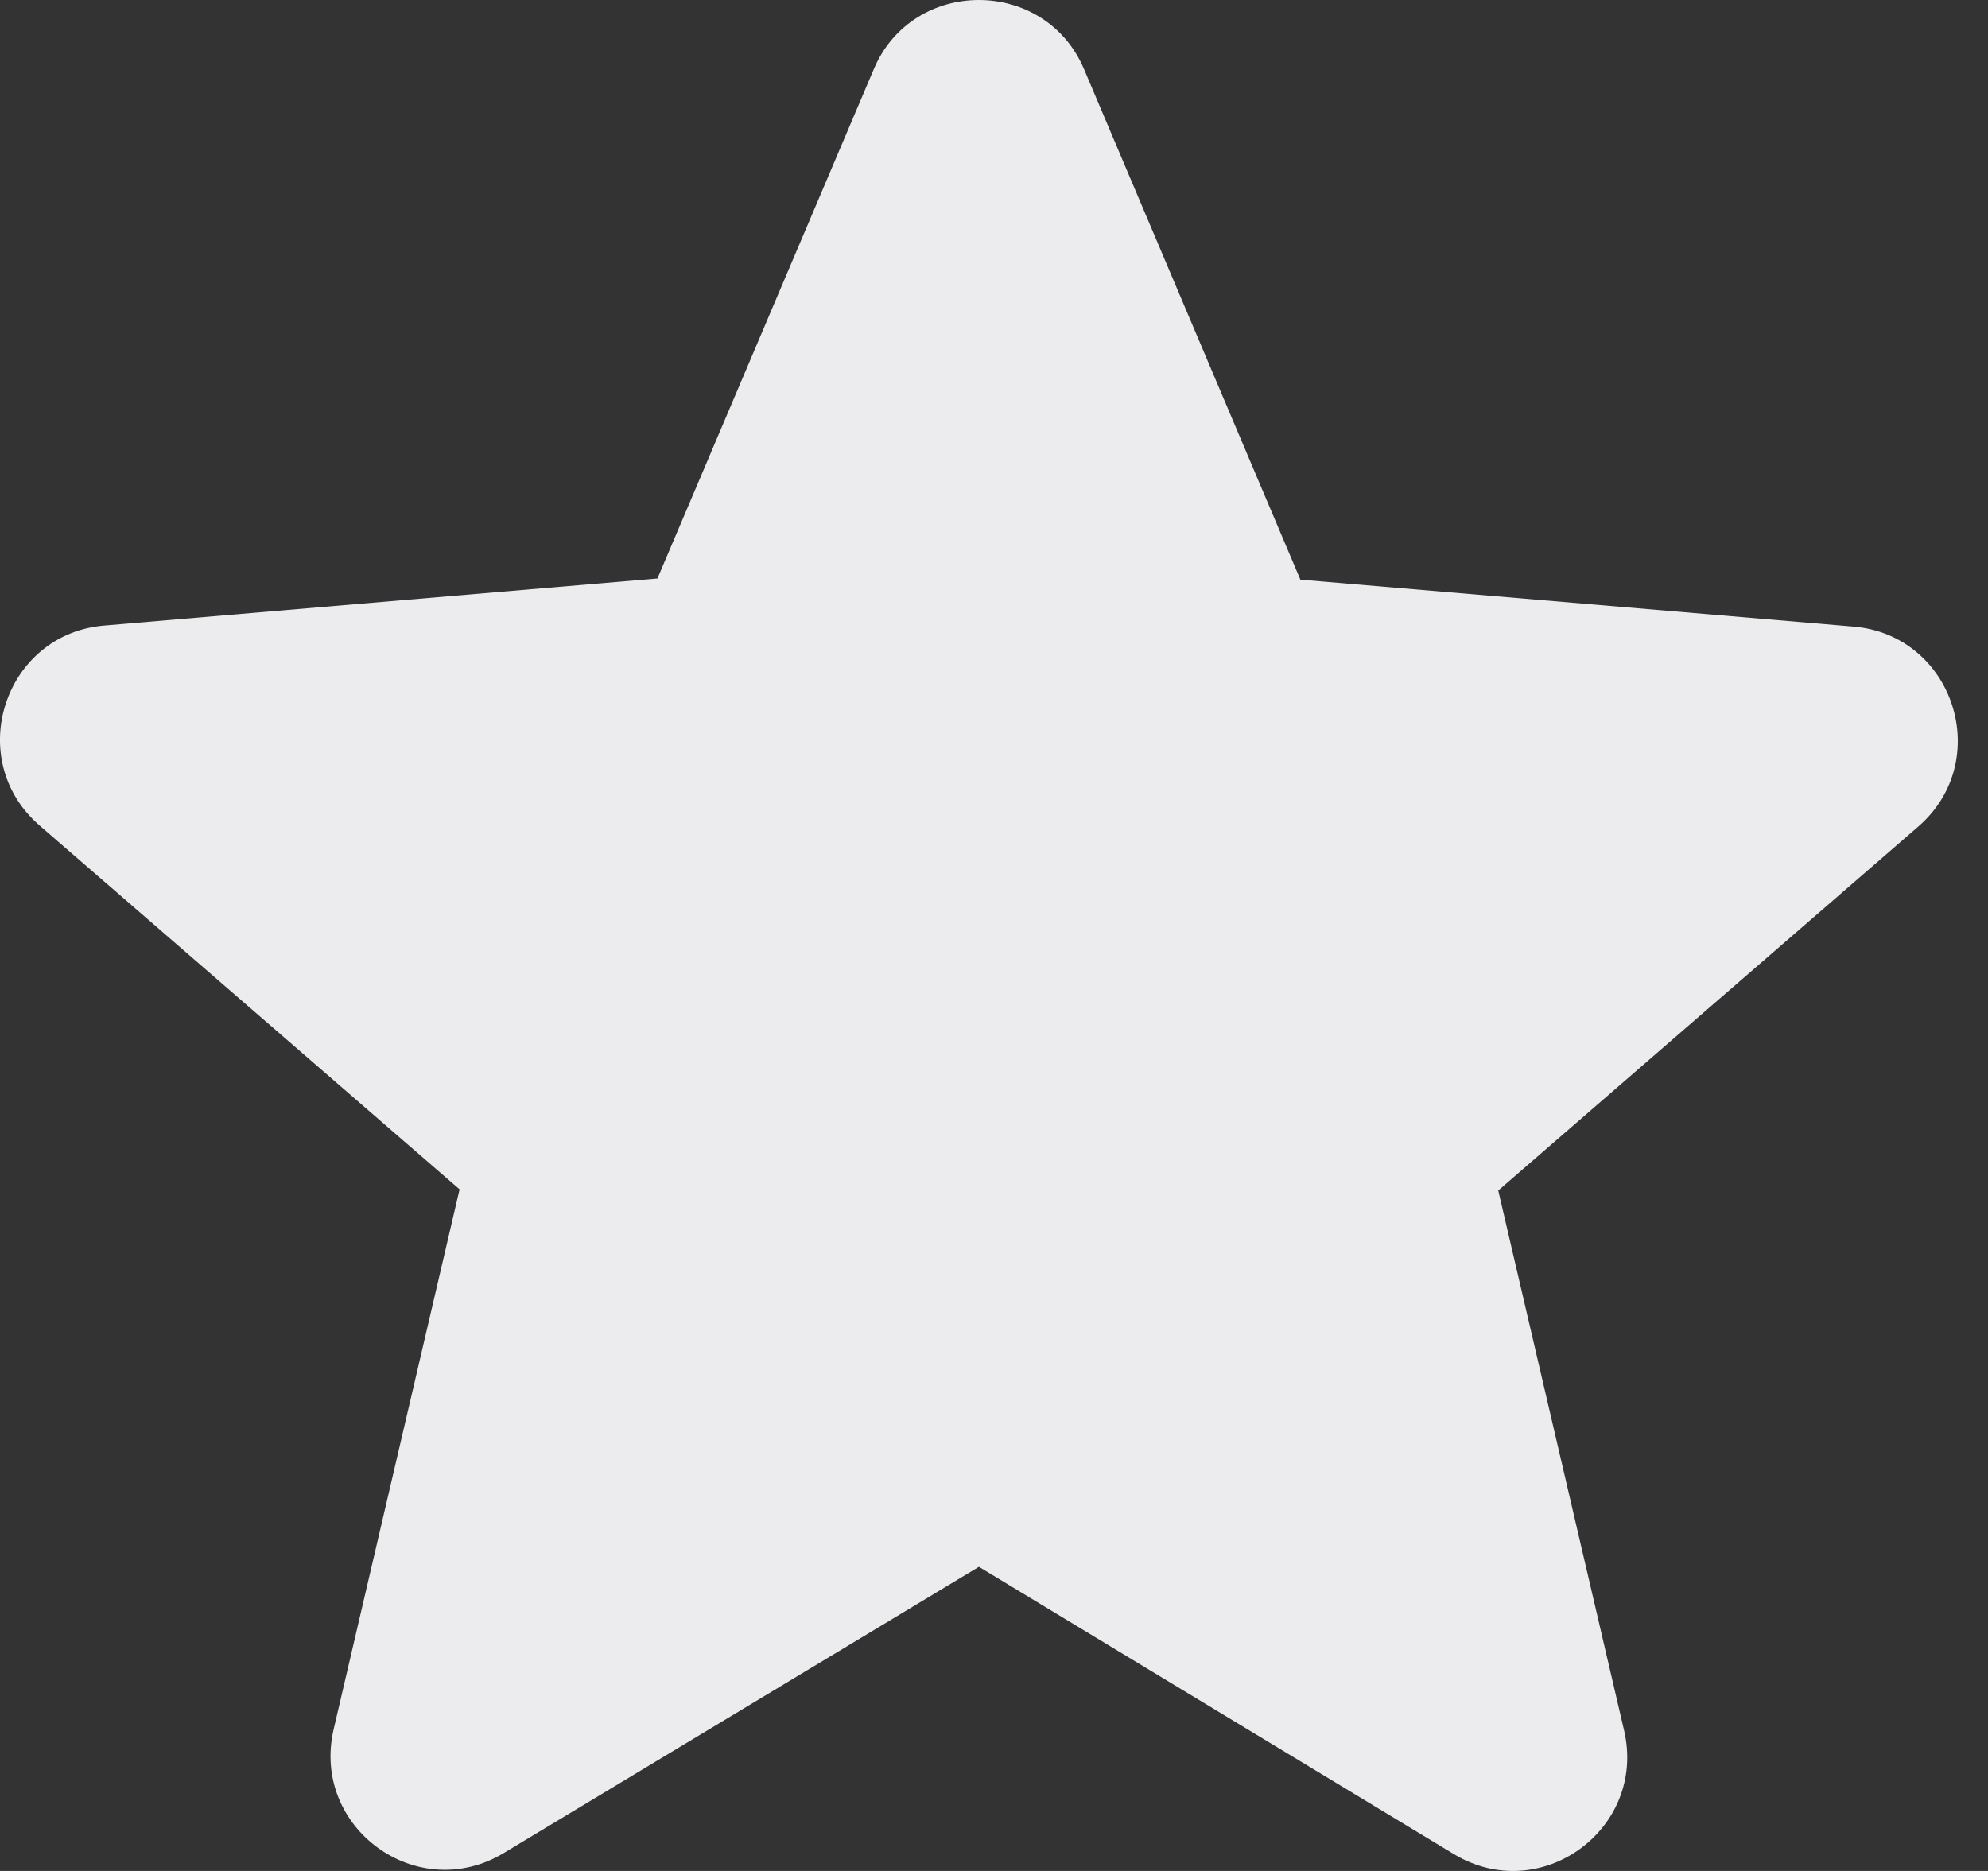
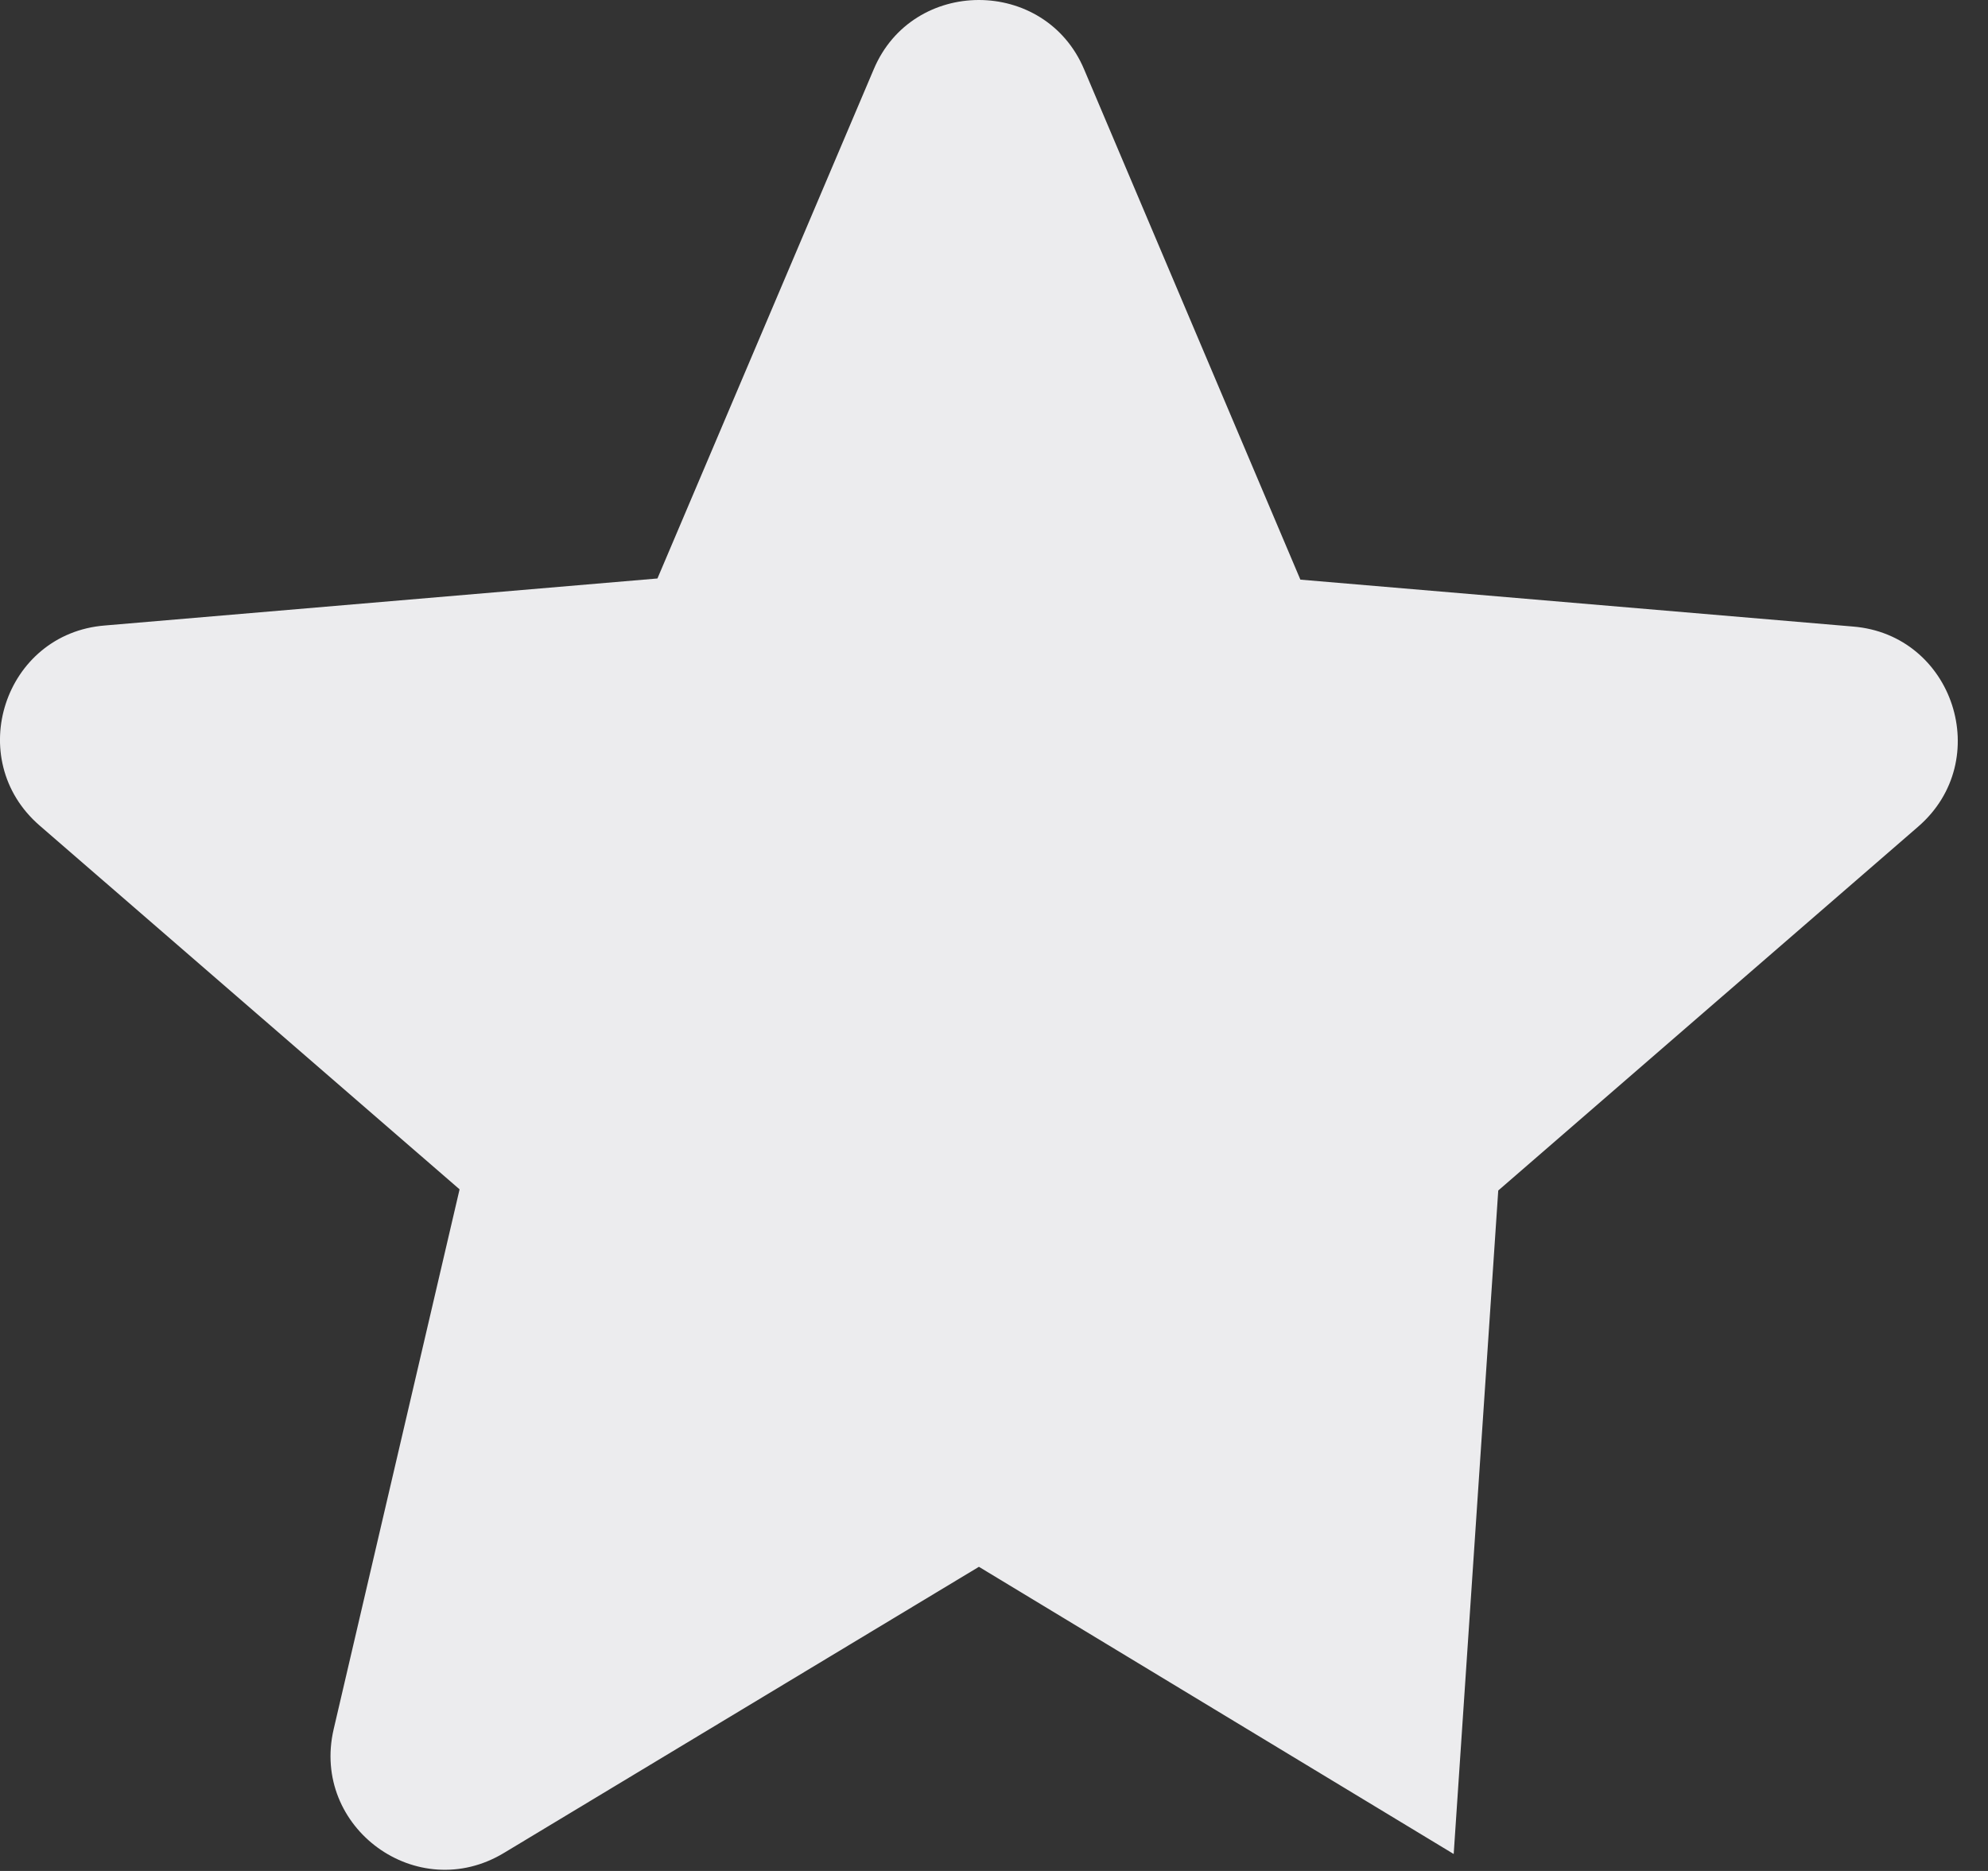
<svg xmlns="http://www.w3.org/2000/svg" width="17" height="16" viewBox="0 0 17 16" fill="none">
  <rect x="0" y="0" width="17" height="16" fill="#333333" stroke="none" />
-   <path d="M8.371 13.399L12.431 15.855C13.174 16.305 14.084 15.64 13.888 14.798L12.812 10.181L16.402 7.07C17.058 6.503 16.705 5.427 15.845 5.358L11.12 4.957L9.271 0.594C8.938 -0.198 7.803 -0.198 7.471 0.594L5.622 4.947L0.897 5.349C0.036 5.417 -0.316 6.493 0.339 7.06L3.93 10.171L2.853 14.789C2.658 15.63 3.568 16.295 4.311 15.845L8.371 13.399Z" fill="#ECECEE" />
+   <path d="M8.371 13.399L12.431 15.855L12.812 10.181L16.402 7.07C17.058 6.503 16.705 5.427 15.845 5.358L11.12 4.957L9.271 0.594C8.938 -0.198 7.803 -0.198 7.471 0.594L5.622 4.947L0.897 5.349C0.036 5.417 -0.316 6.493 0.339 7.06L3.93 10.171L2.853 14.789C2.658 15.63 3.568 16.295 4.311 15.845L8.371 13.399Z" fill="#ECECEE" />
</svg>